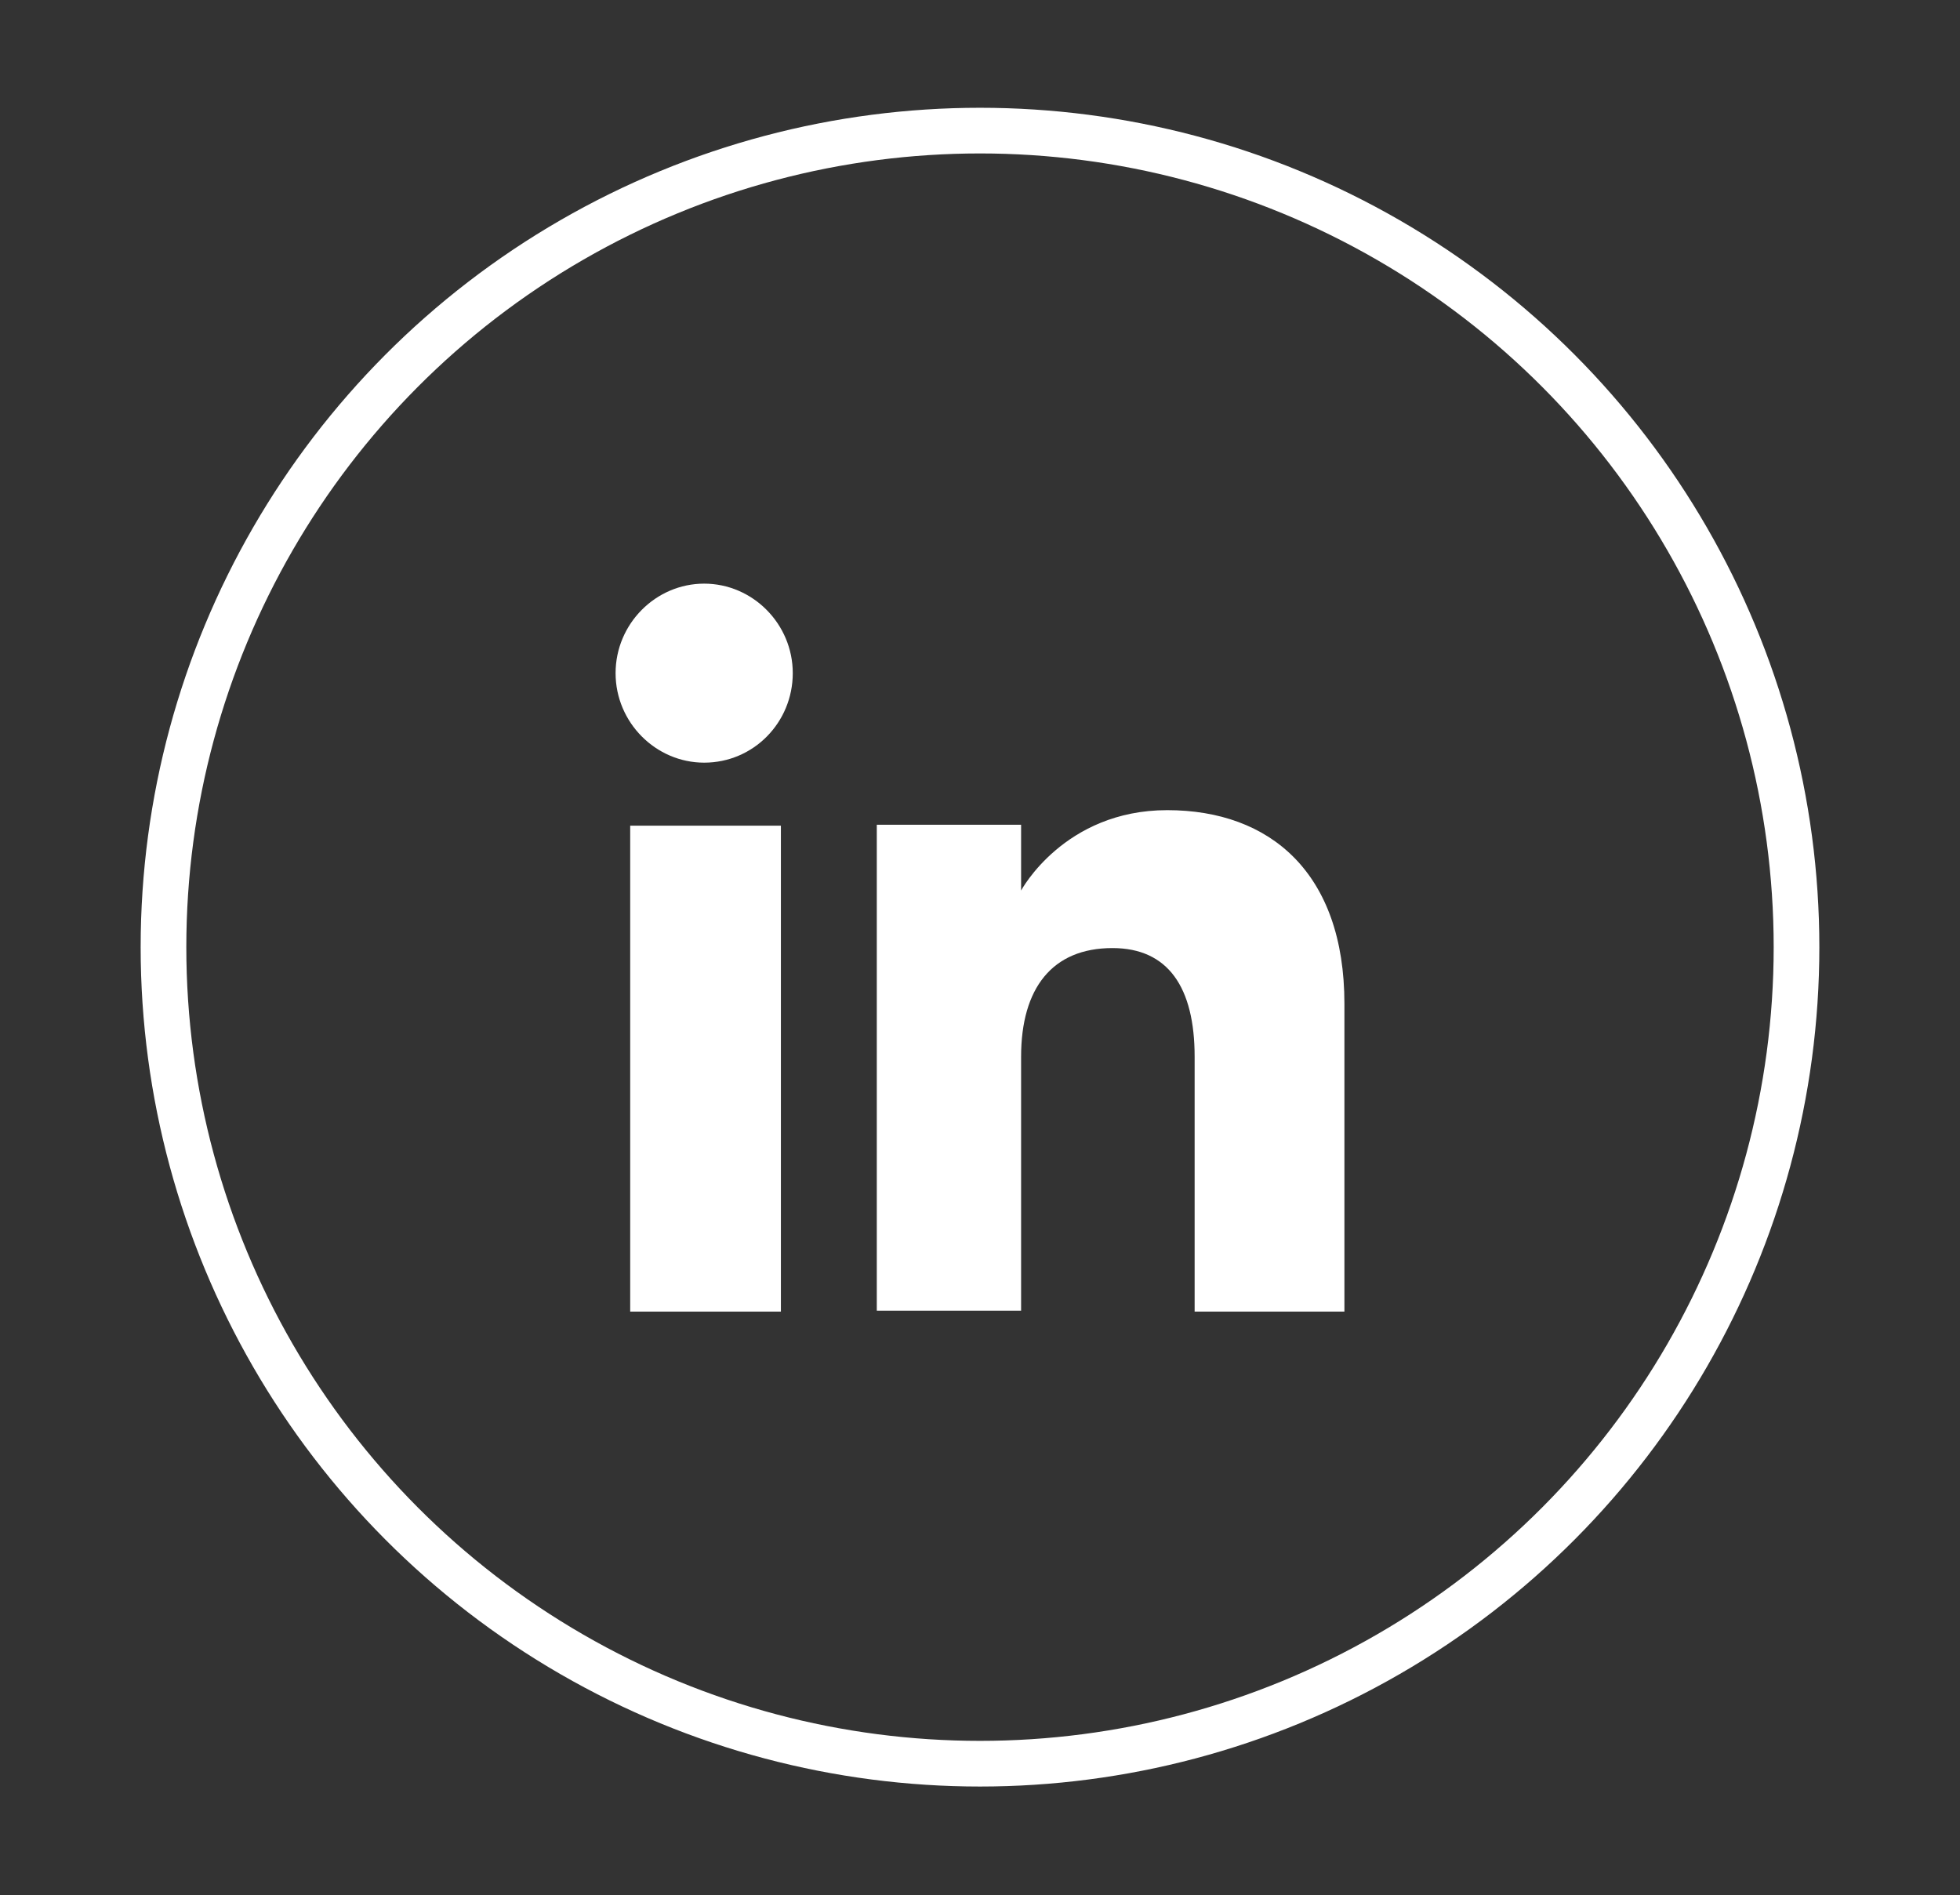
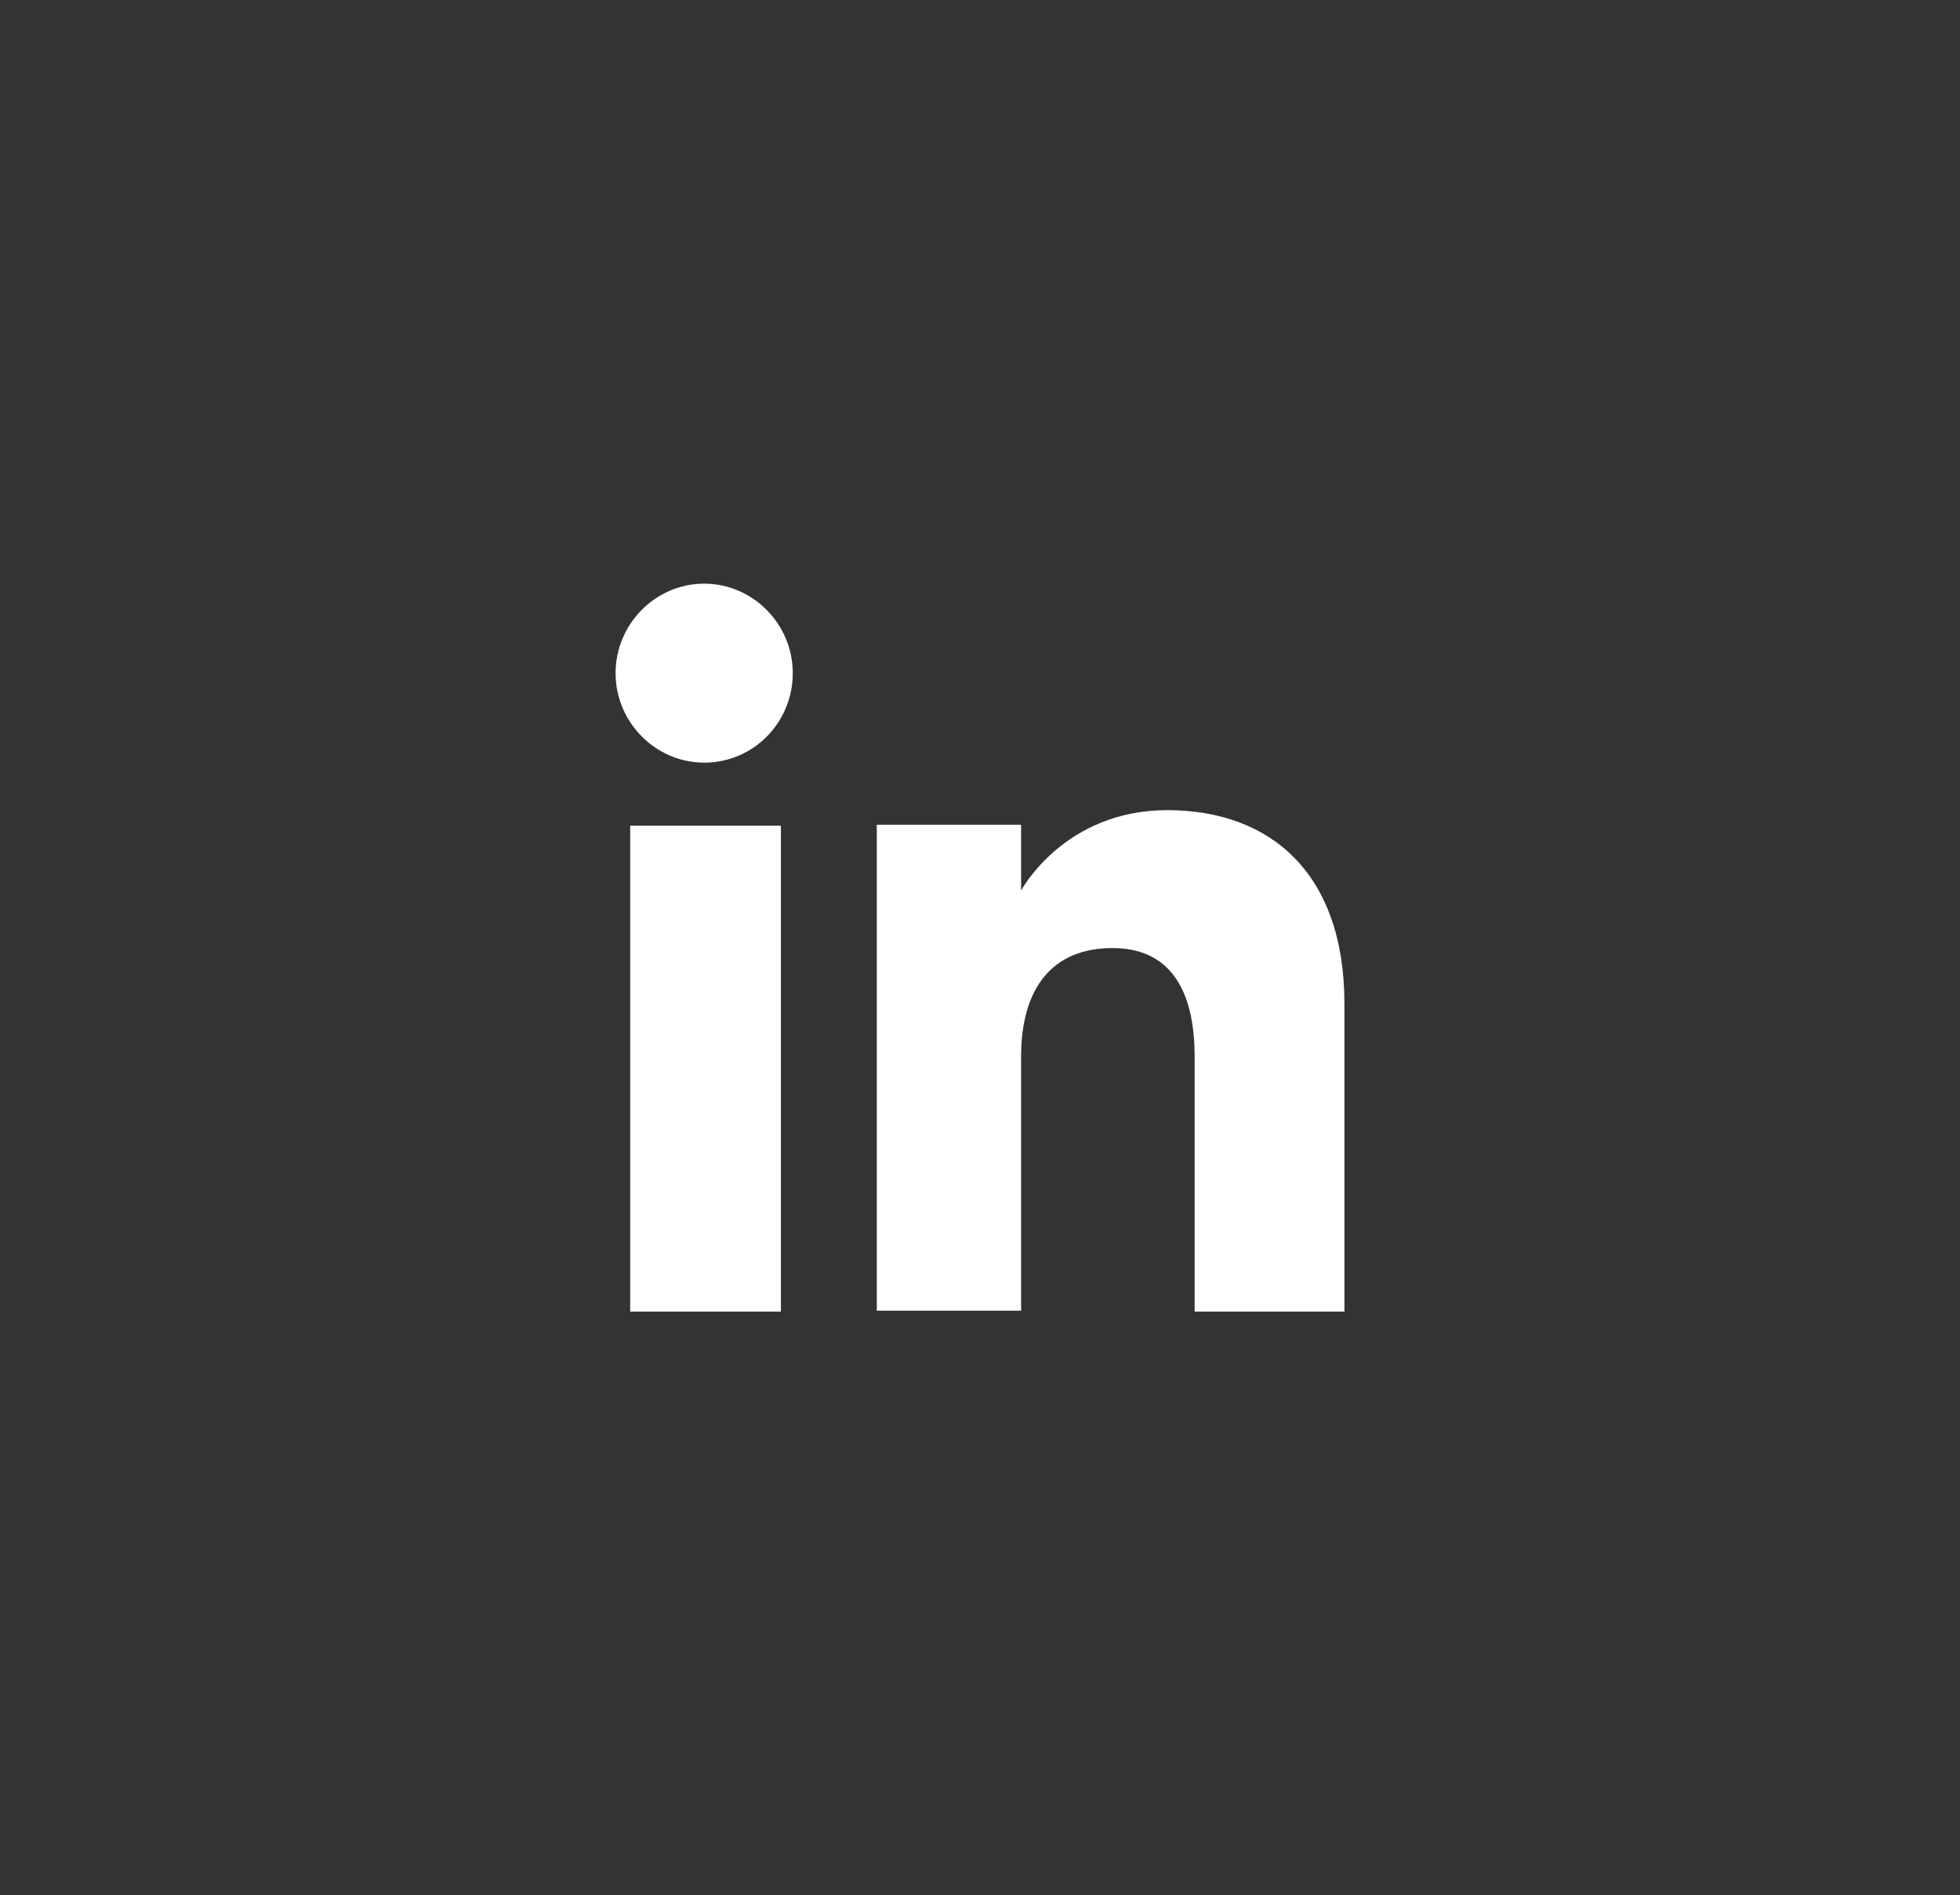
<svg xmlns="http://www.w3.org/2000/svg" id="Camada_1" viewBox="0 0 21.46 20.75">
  <rect x="0" y="0" width="21.46" height="20.75" fill="#333333" stroke="none" />
  <defs>
    <style>.cls-1{fill:none;stroke:#fff;stroke-miterlimit:10;stroke-width:.5px;}.cls-2{fill:#fff;}</style>
  </defs>
-   <circle class="cls-1" cx="10.73" cy="10.37" r="8.94" />
  <rect class="cls-2" x="6.9" y="9.04" width="1.65" height="5.32" />
  <path class="cls-2" d="M7.71,8.35c.54,0,.97-.44.97-.98s-.44-.98-.97-.98-.97.44-.97.98.44.98.97.98Z" />
  <path class="cls-2" d="M11.18,11.57c0-.75.34-1.19,1-1.19.61,0,.9.43.9,1.19v2.79h1.64v-3.37c0-1.43-.81-2.12-1.94-2.12s-1.6.88-1.6.88v-.72h-1.58v5.32h1.58v-2.79Z" />
</svg>